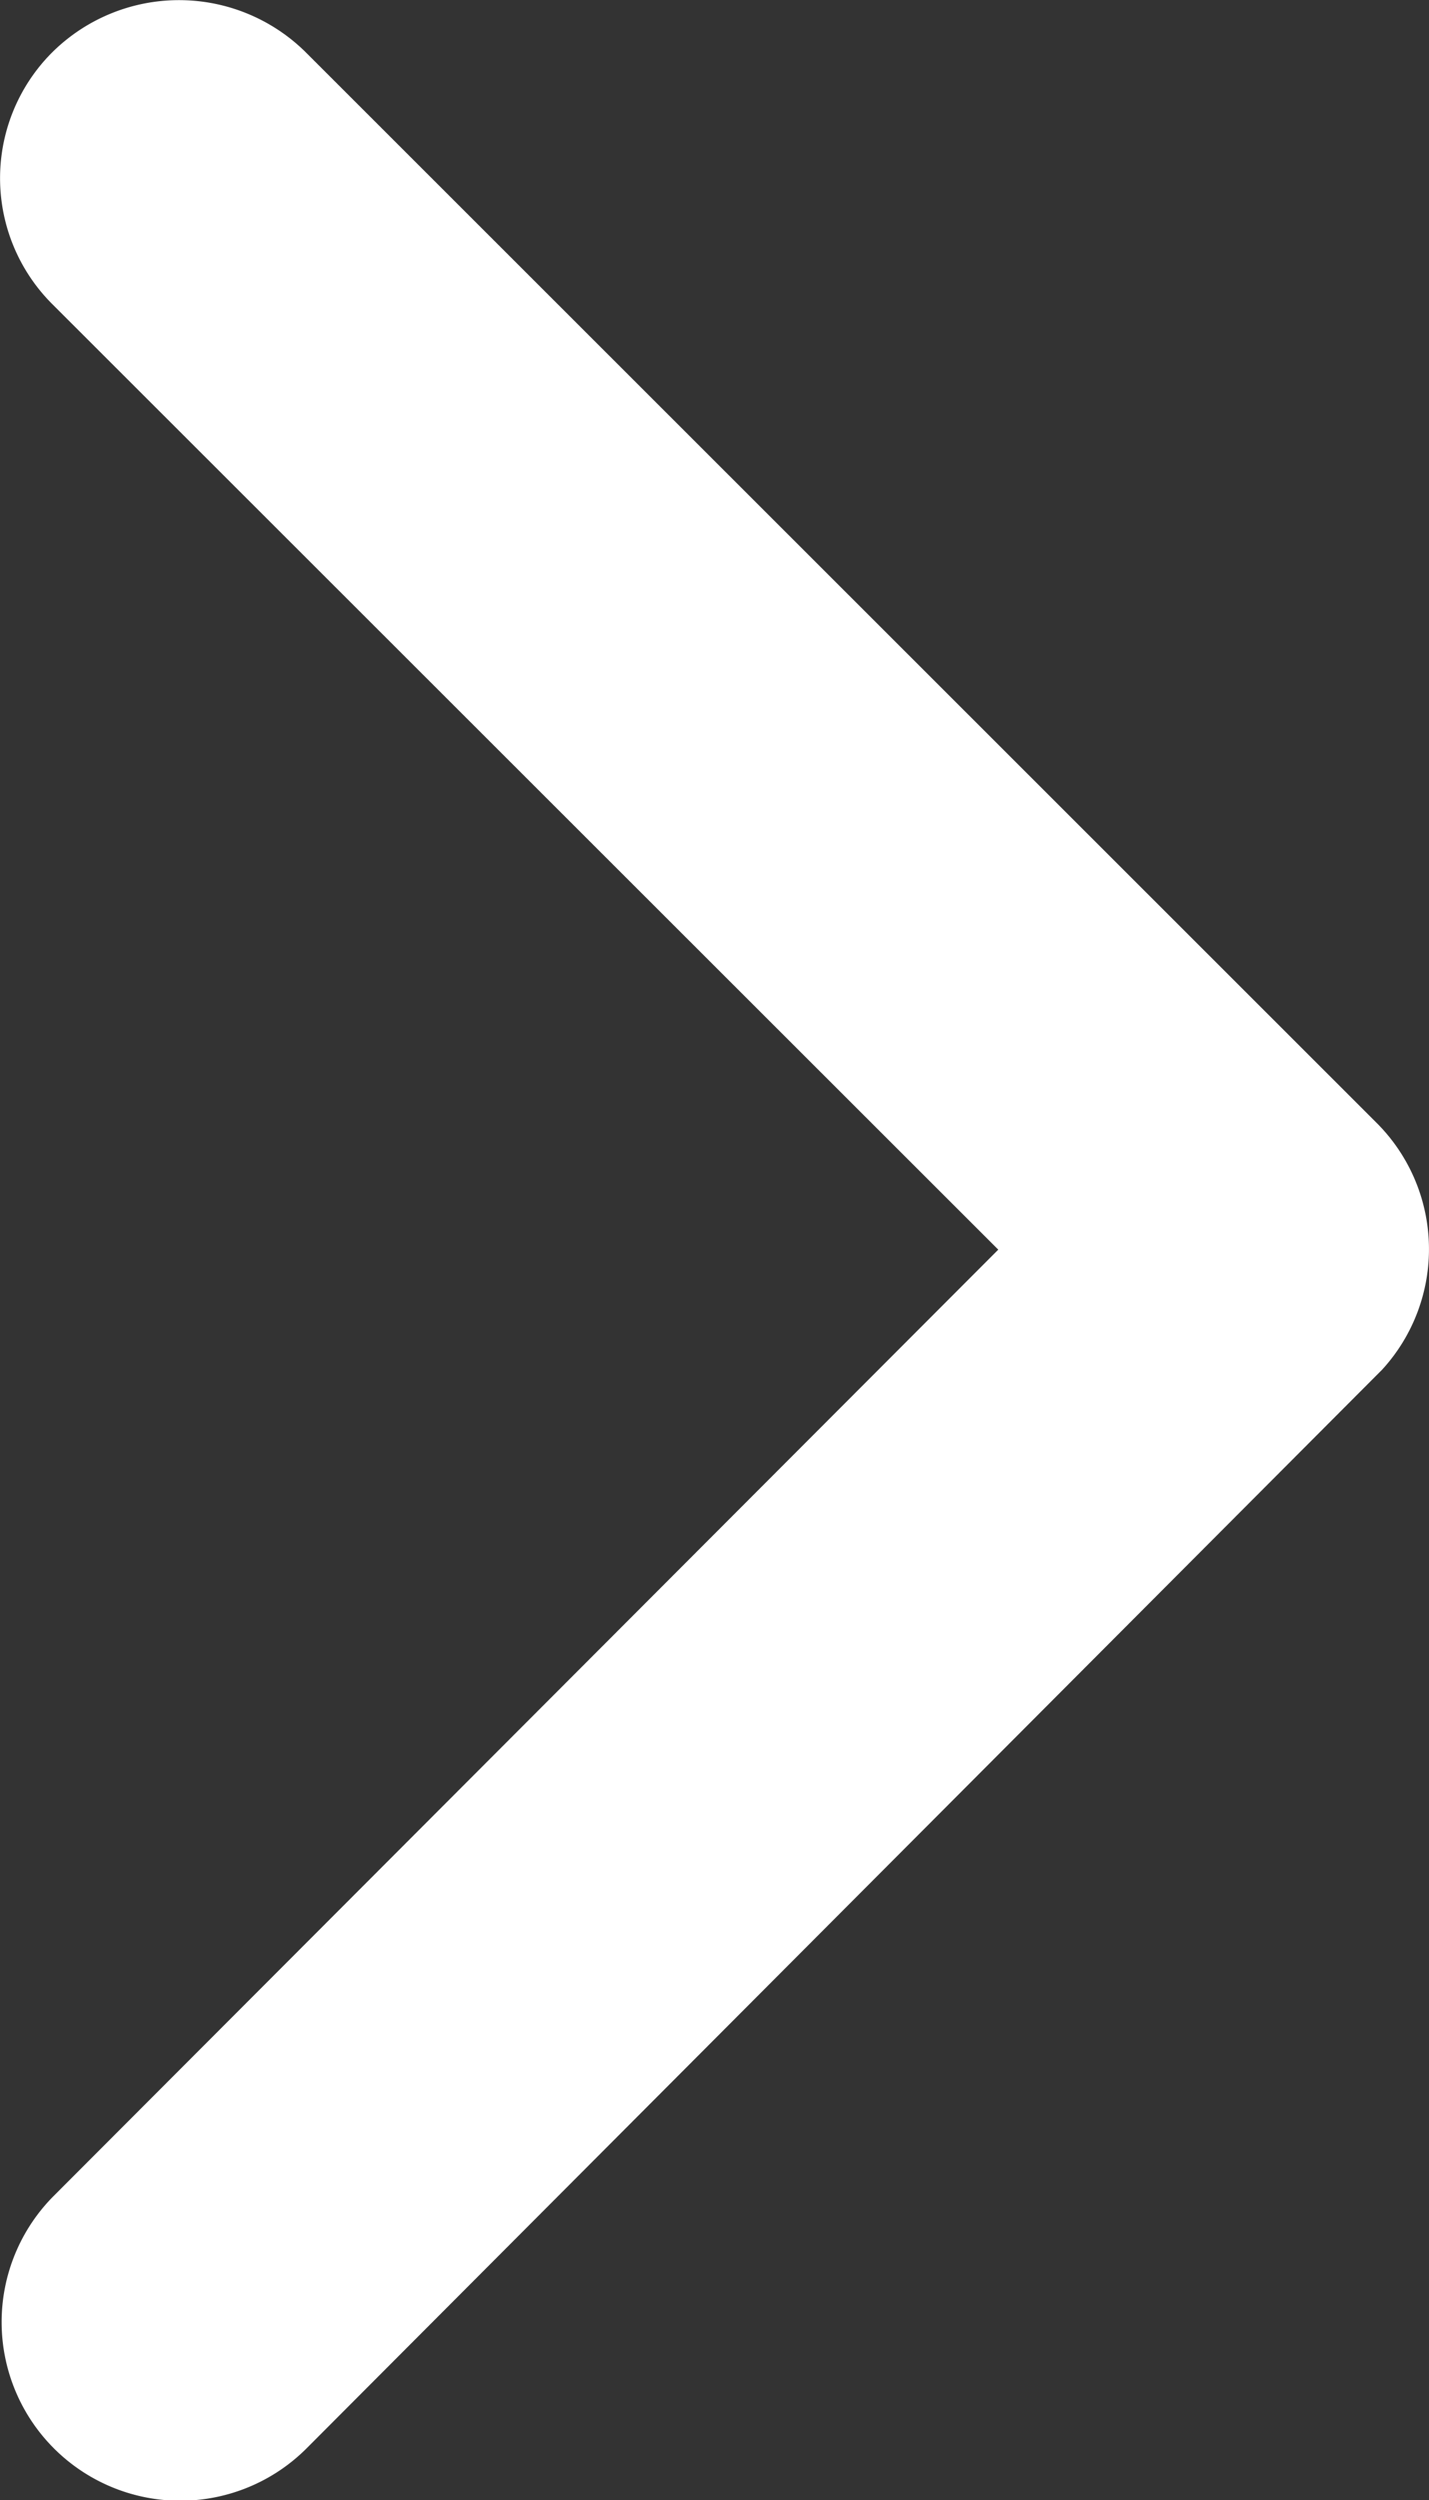
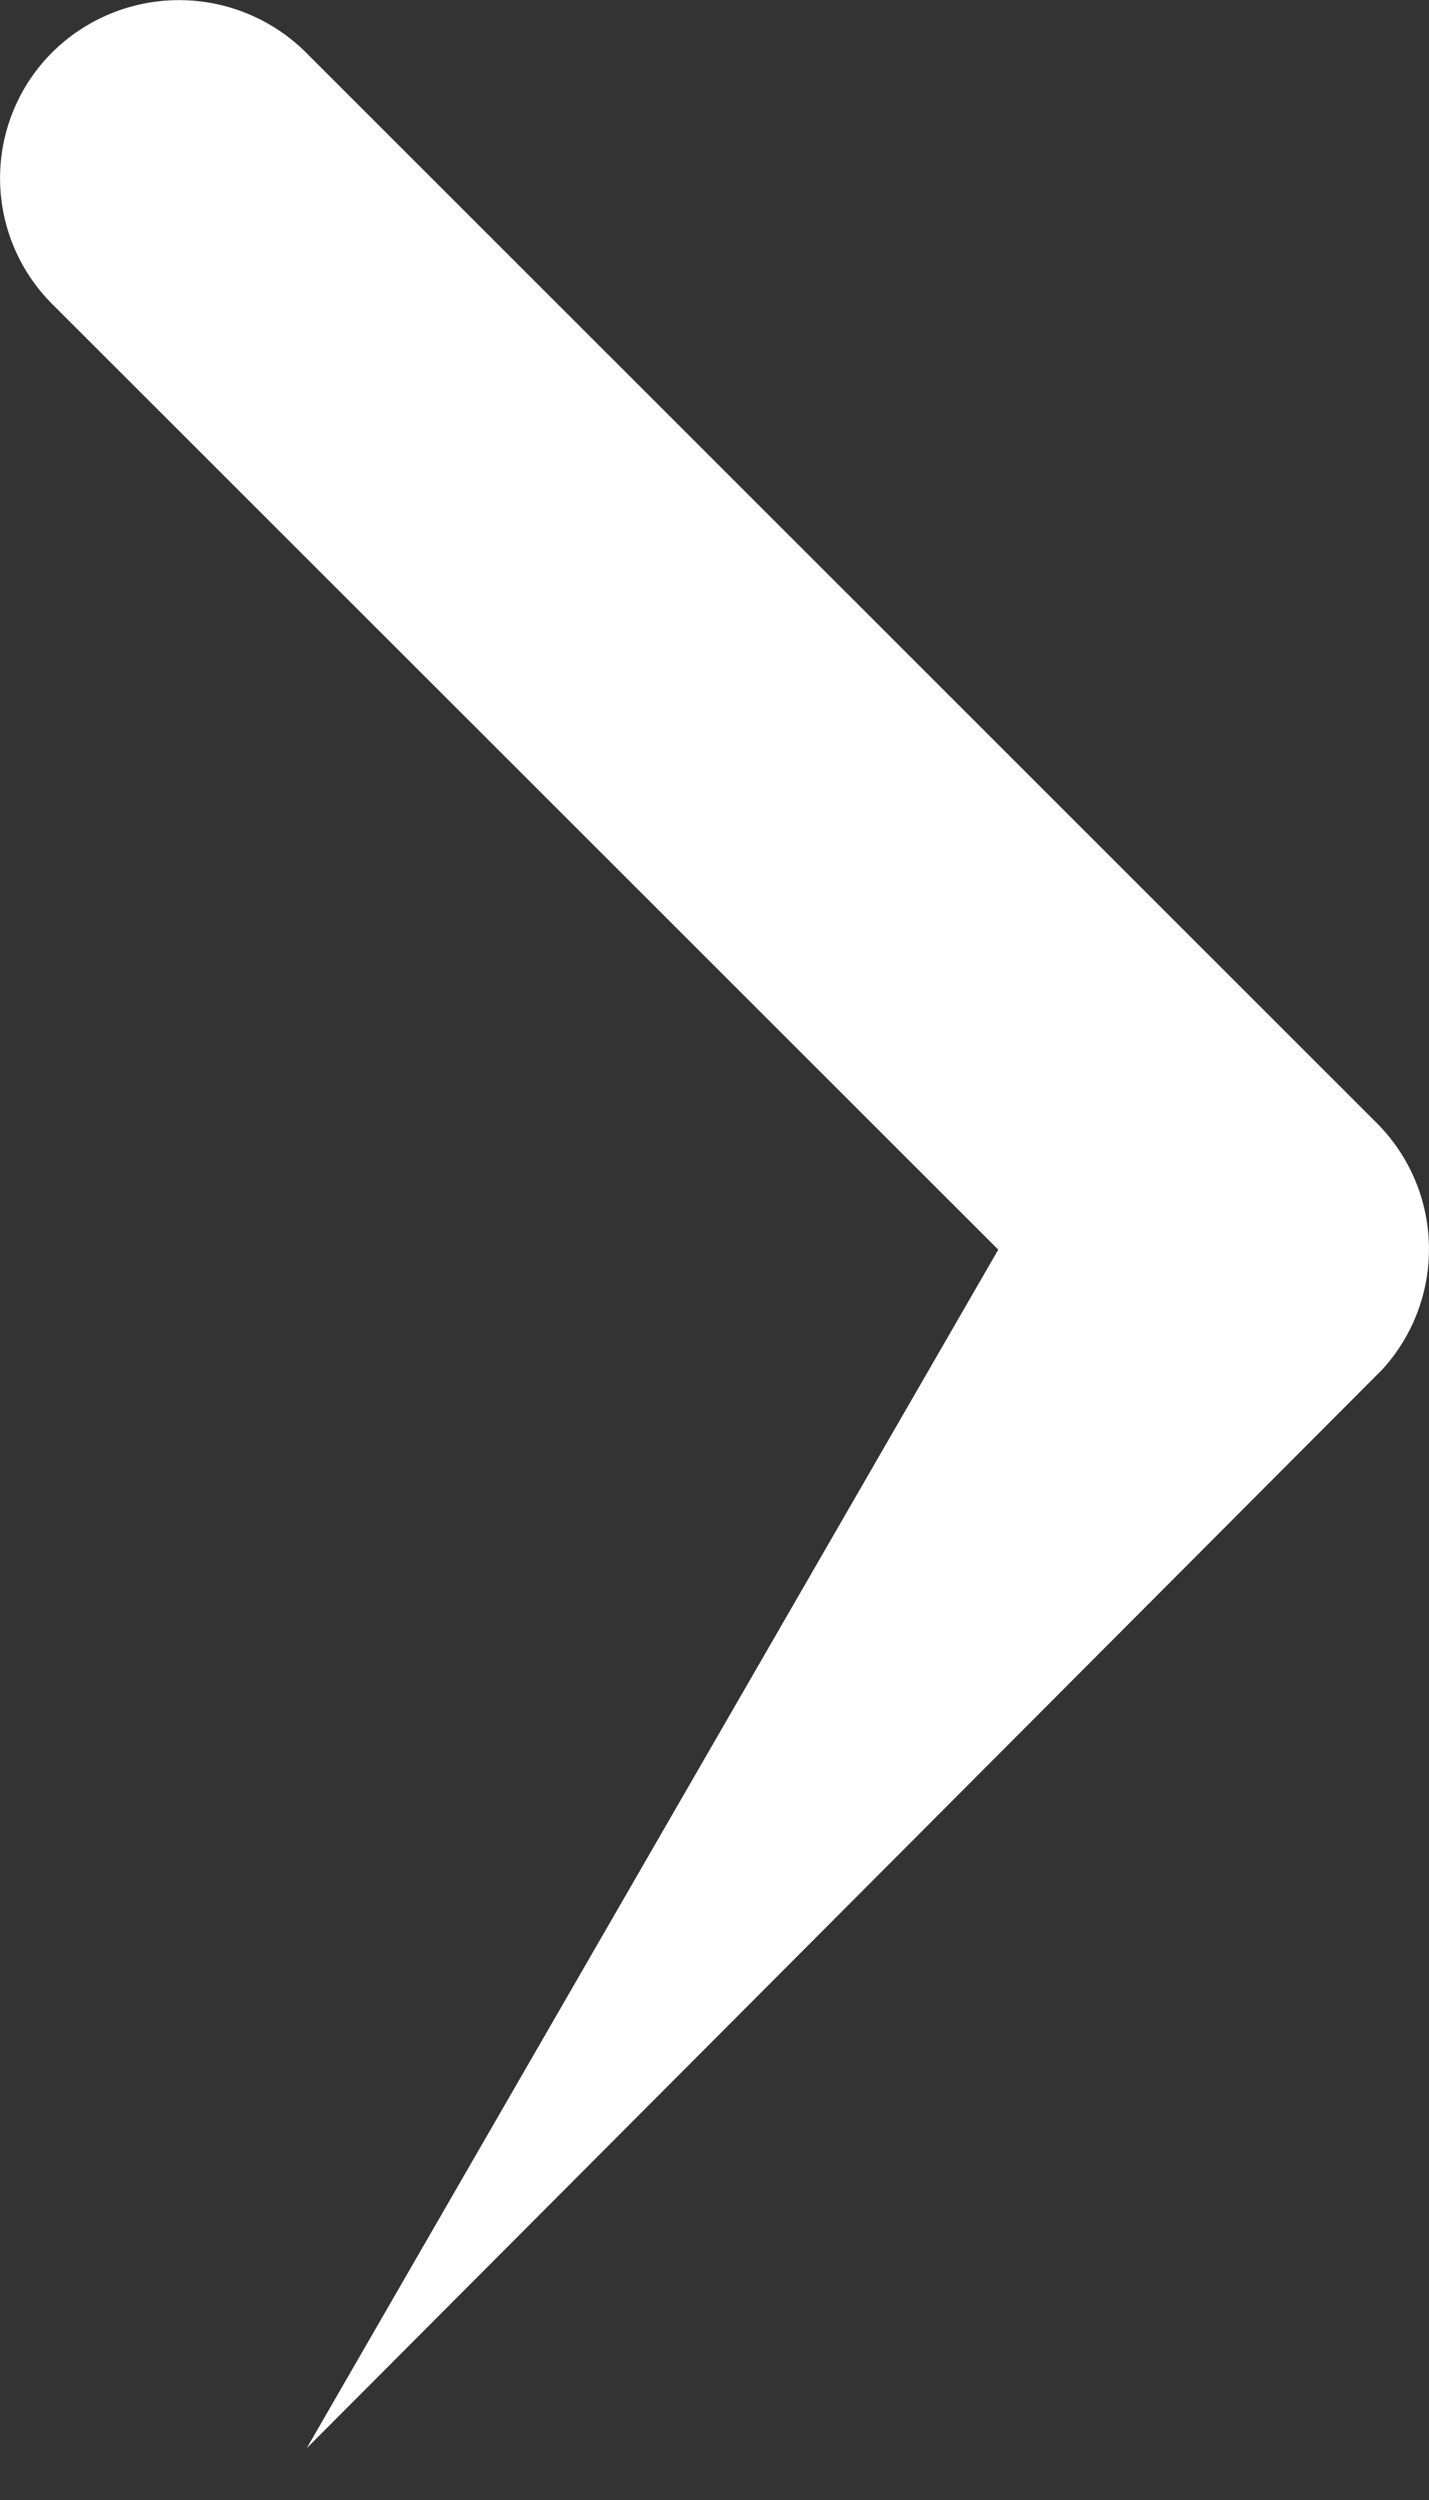
<svg xmlns="http://www.w3.org/2000/svg" width="10.497" height="18.359" viewBox="0 0 10.497 18.359">
  <rect x="0" y="0" width="10.497" height="18.359" fill="#333333" stroke="none" />
-   <path id="arrow_footer" data-name="arrow footer" d="M18.579,15.372,11.632,8.431a1.306,1.306,0,0,1,0-1.853,1.323,1.323,0,0,1,1.858,0l7.871,7.866a1.31,1.31,0,0,1,.038,1.809l-7.9,7.92a1.312,1.312,0,1,1-1.858-1.853Z" transform="translate(-11.246 -6.196)" fill="#fff" />
+   <path id="arrow_footer" data-name="arrow footer" d="M18.579,15.372,11.632,8.431a1.306,1.306,0,0,1,0-1.853,1.323,1.323,0,0,1,1.858,0l7.871,7.866a1.31,1.31,0,0,1,.038,1.809l-7.9,7.92Z" transform="translate(-11.246 -6.196)" fill="#fff" />
</svg>